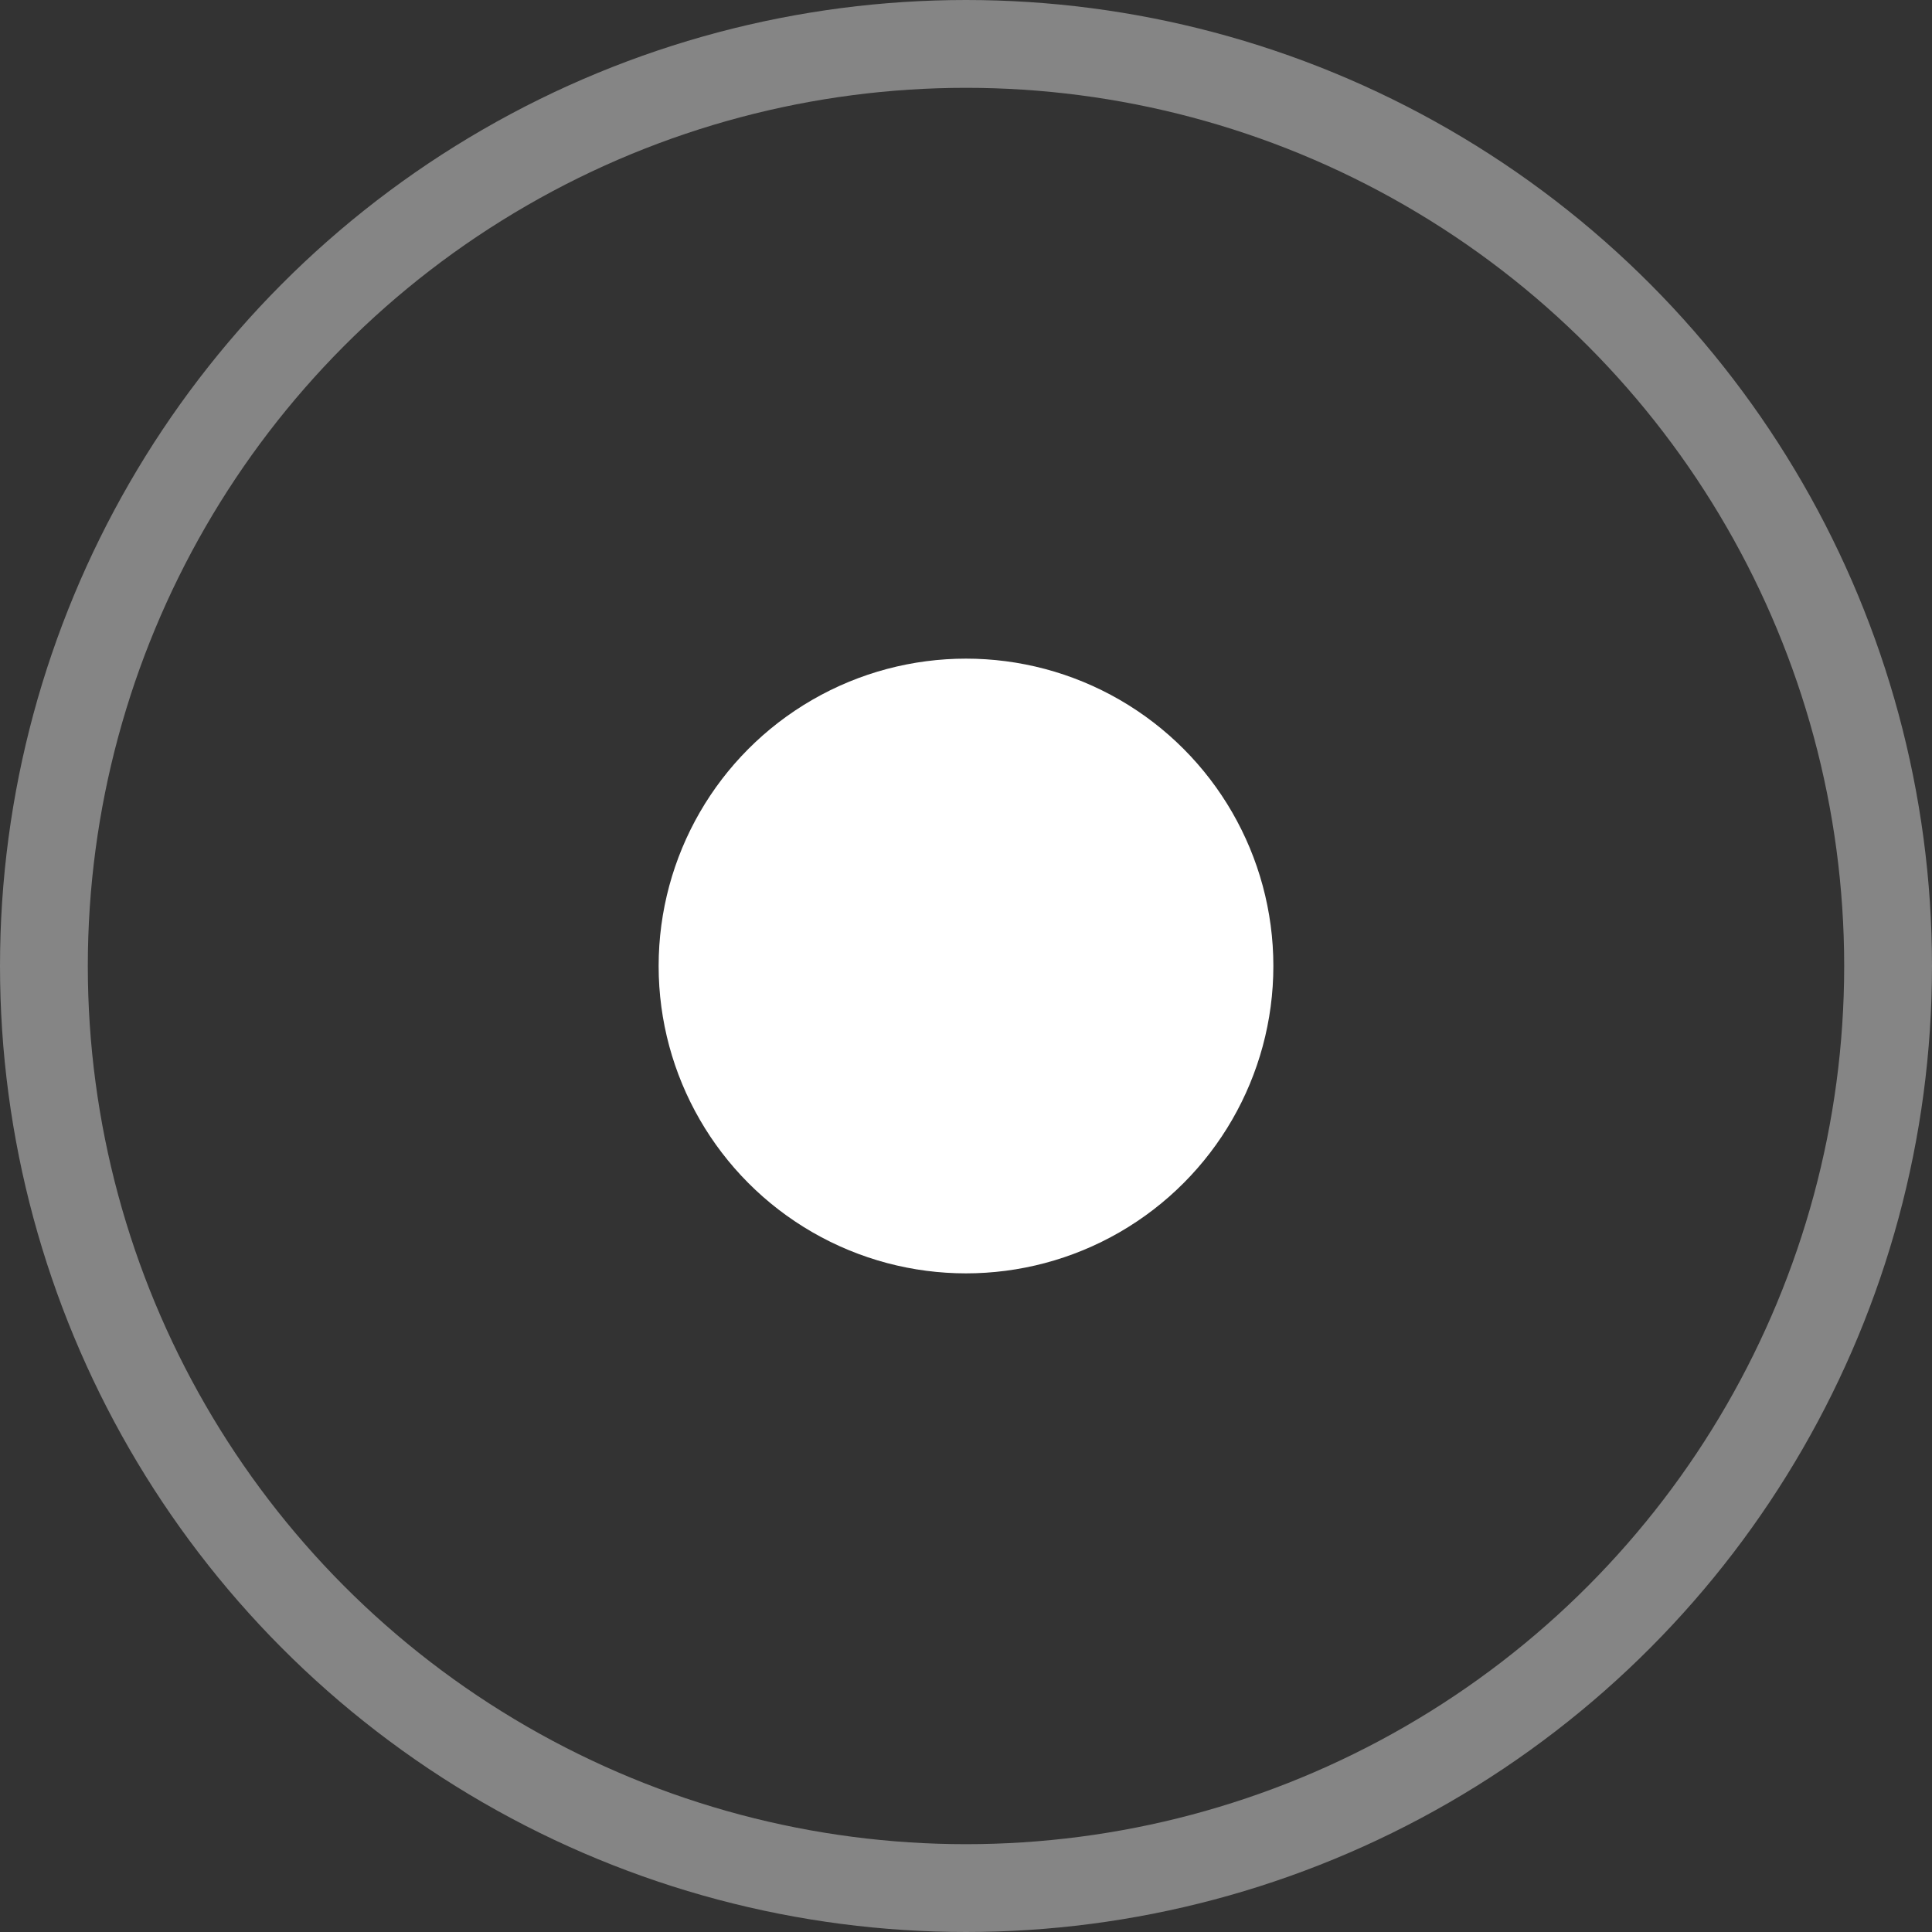
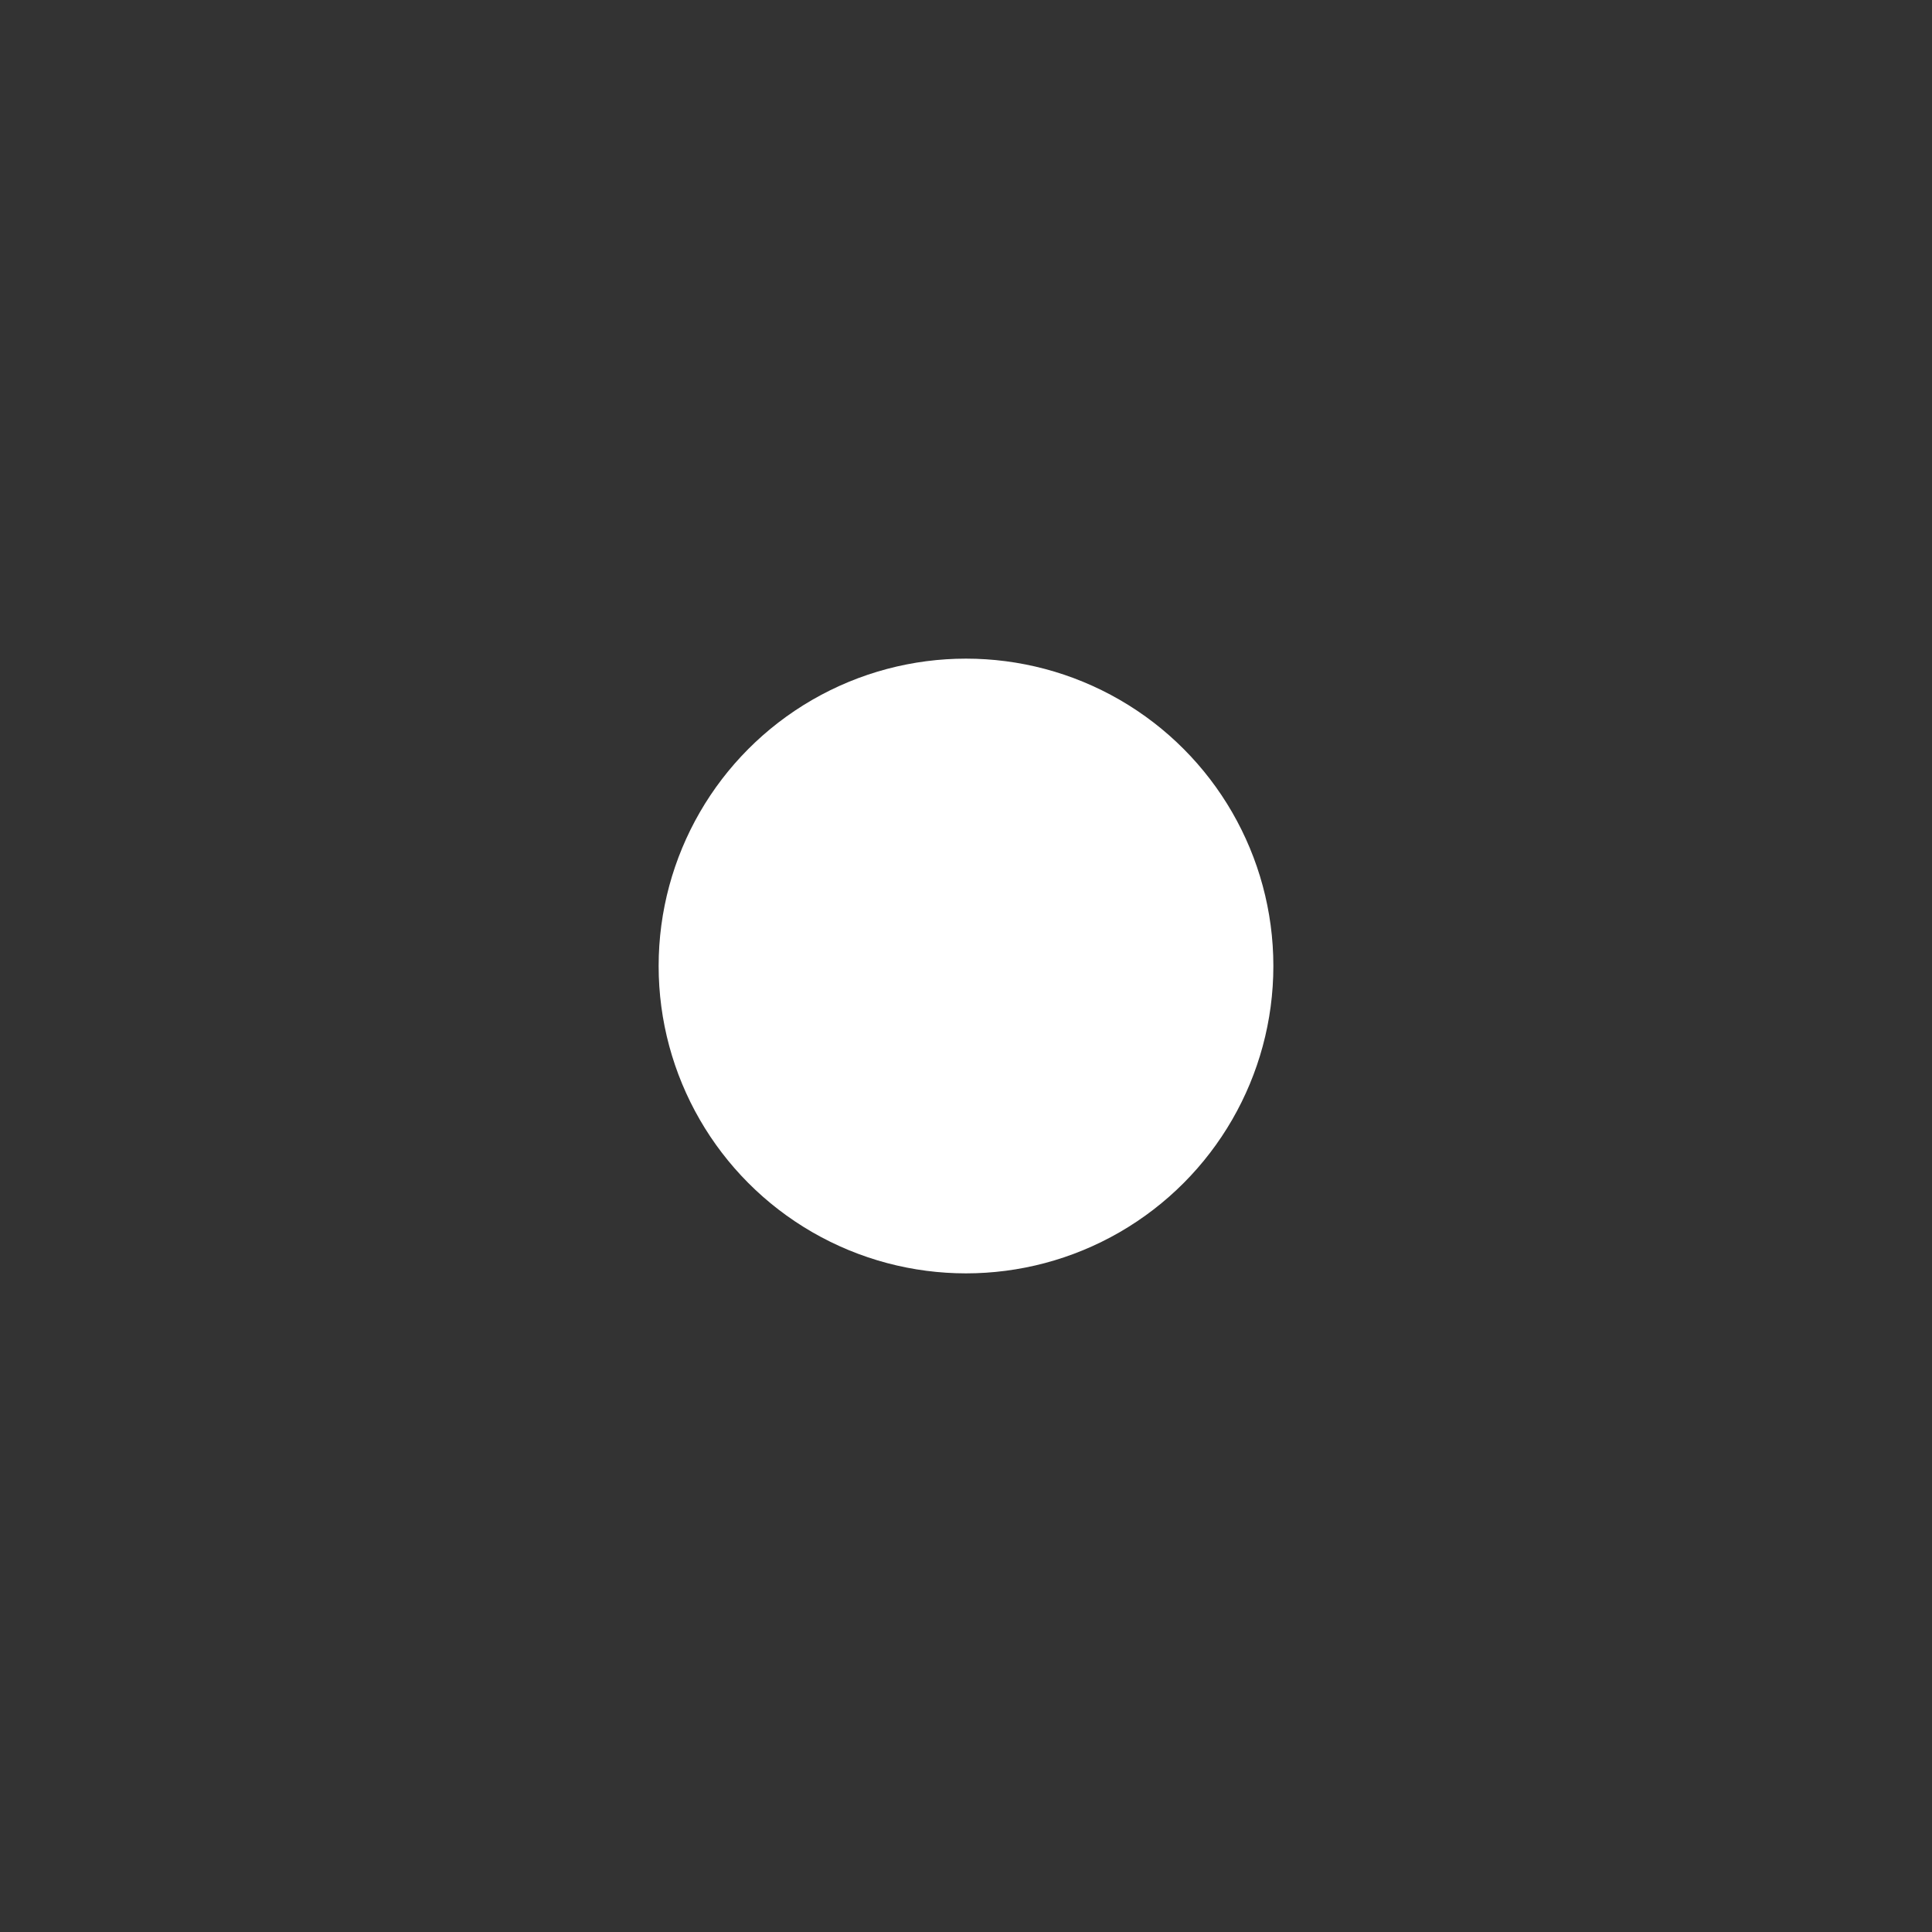
<svg xmlns="http://www.w3.org/2000/svg" width="26.4" height="26.4" viewBox="0 0 26.4 26.4">
  <rect x="0" y="0" width="26.4" height="26.4" fill="#333333" stroke="none" />
  <title>bullet-active-light</title>
  <g>
    <circle cx="13.2" cy="13.2" r="4.2" fill="#fff" />
-     <circle cx="13.2" cy="13.2" r="12.6" fill="none" stroke="#fff" stroke-miterlimit="10" stroke-width="1.2" opacity="0.4" />
  </g>
</svg>